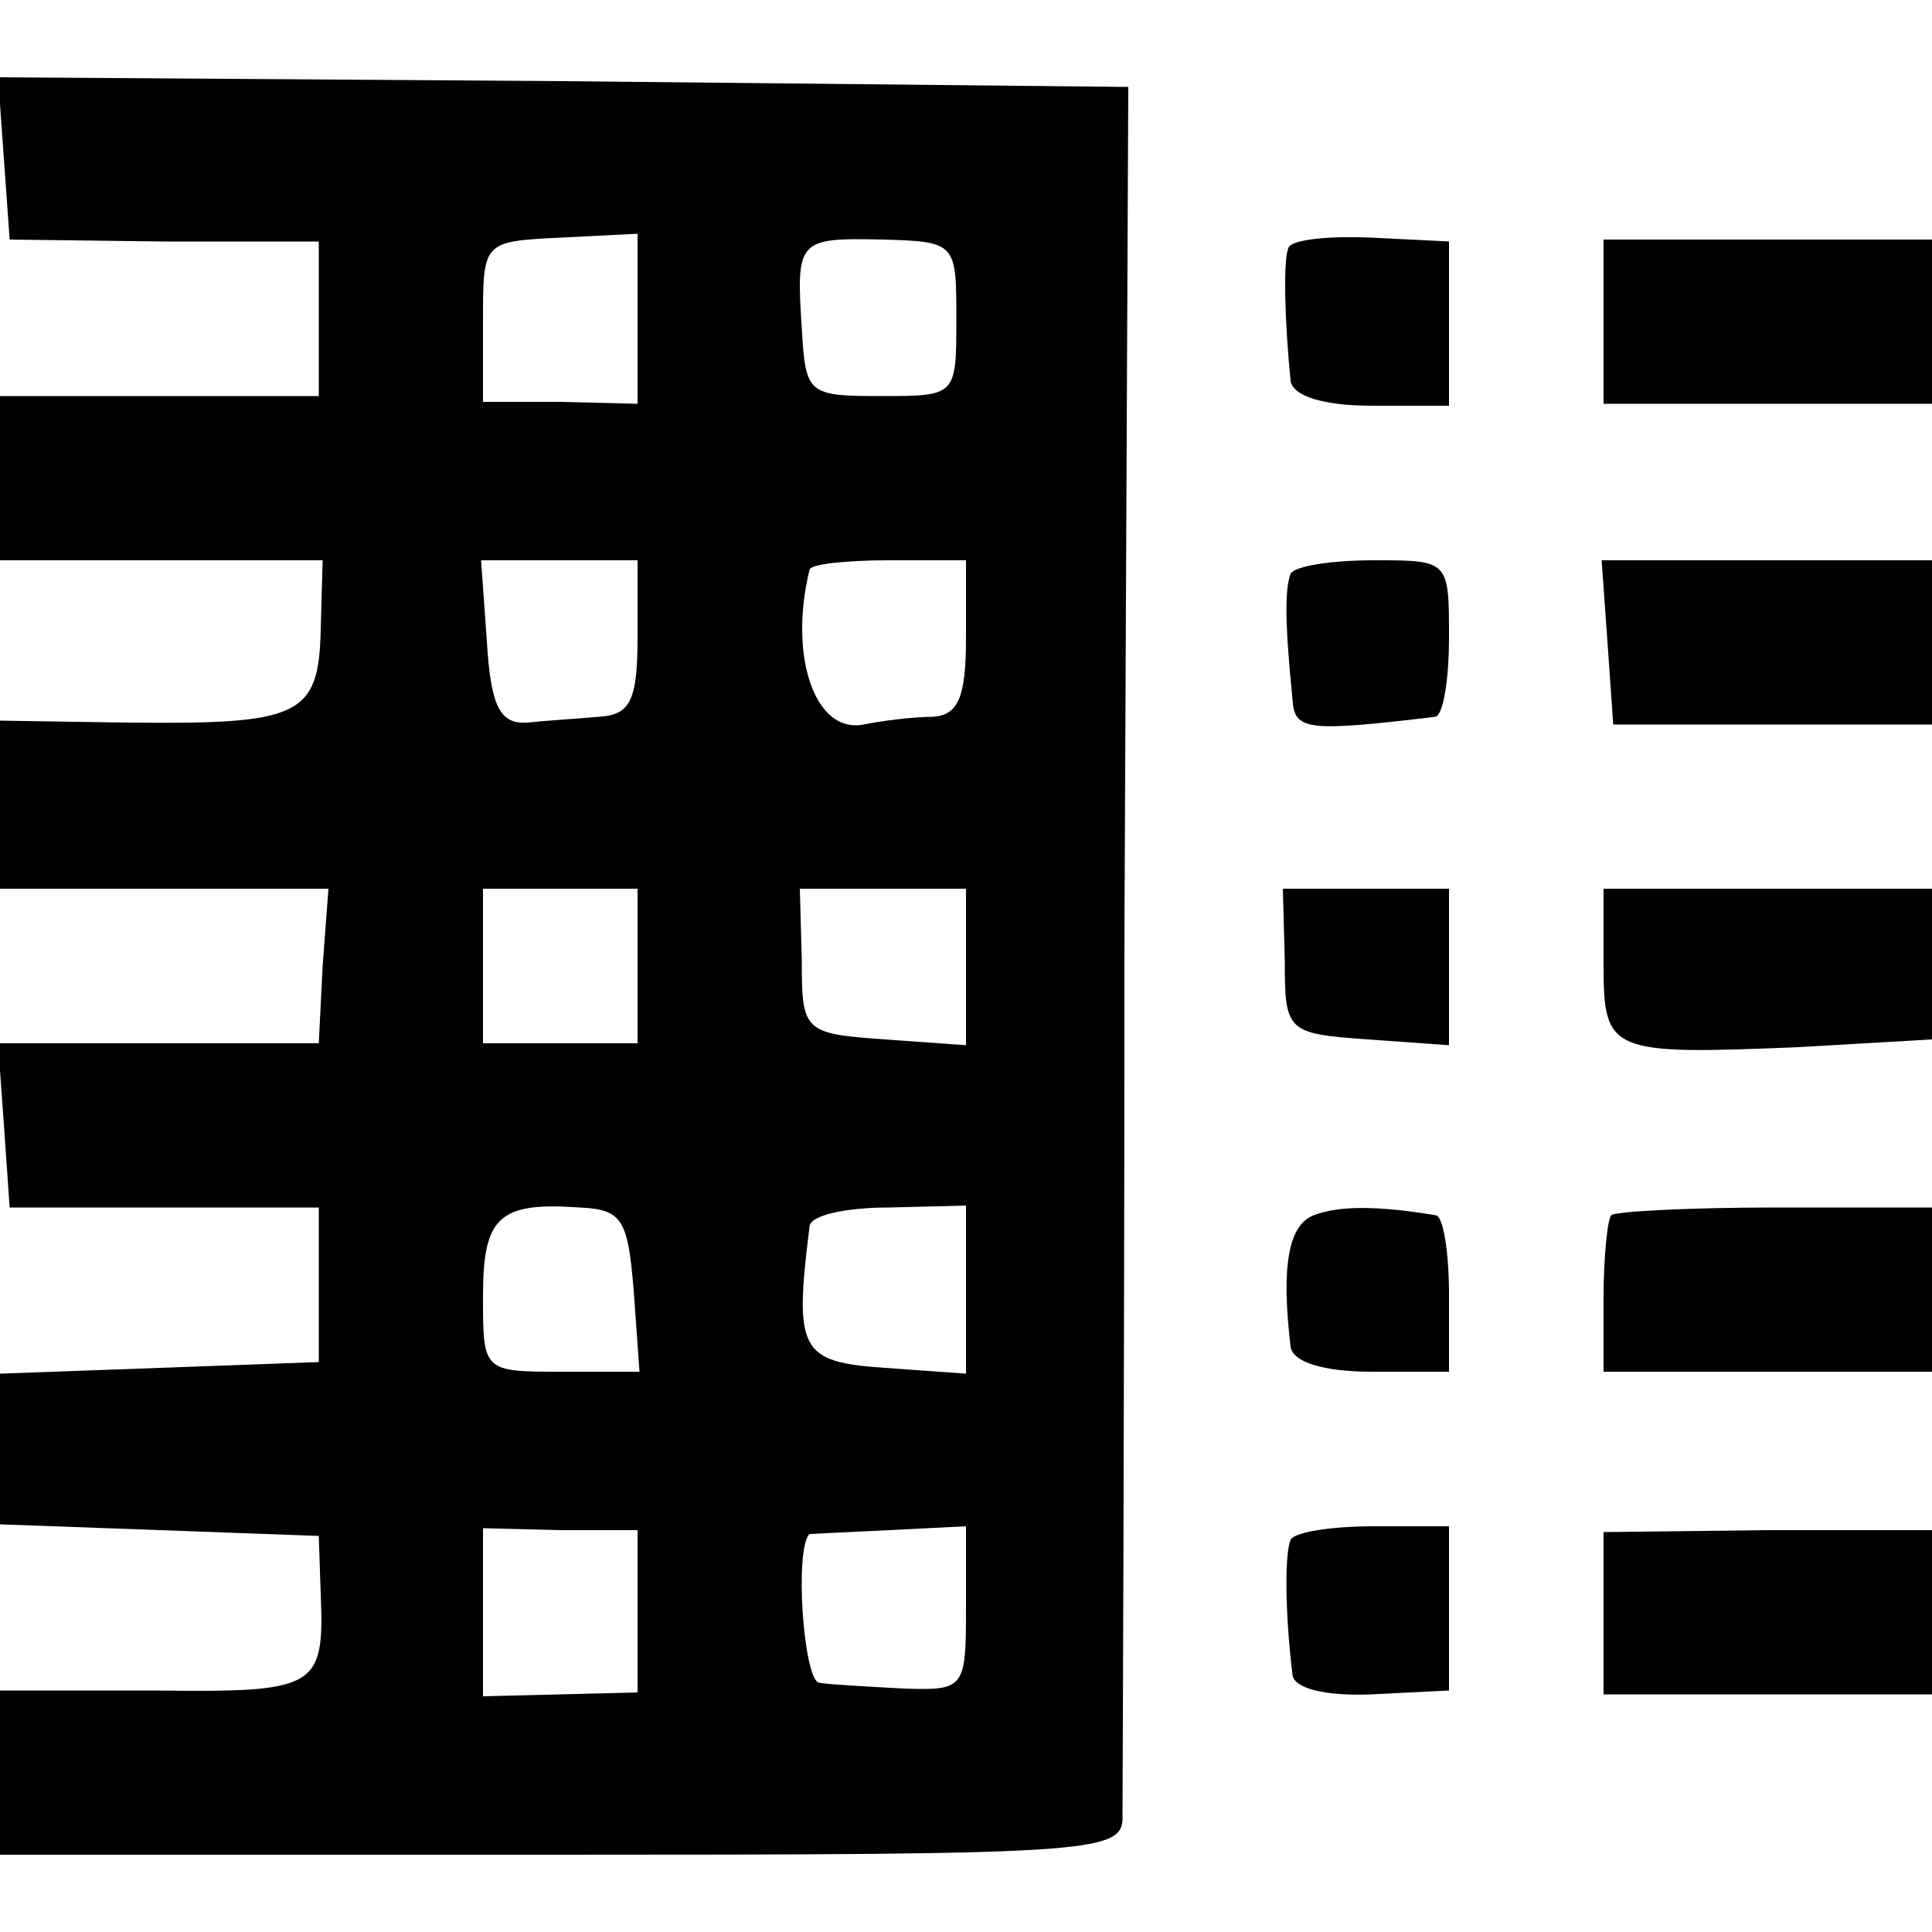
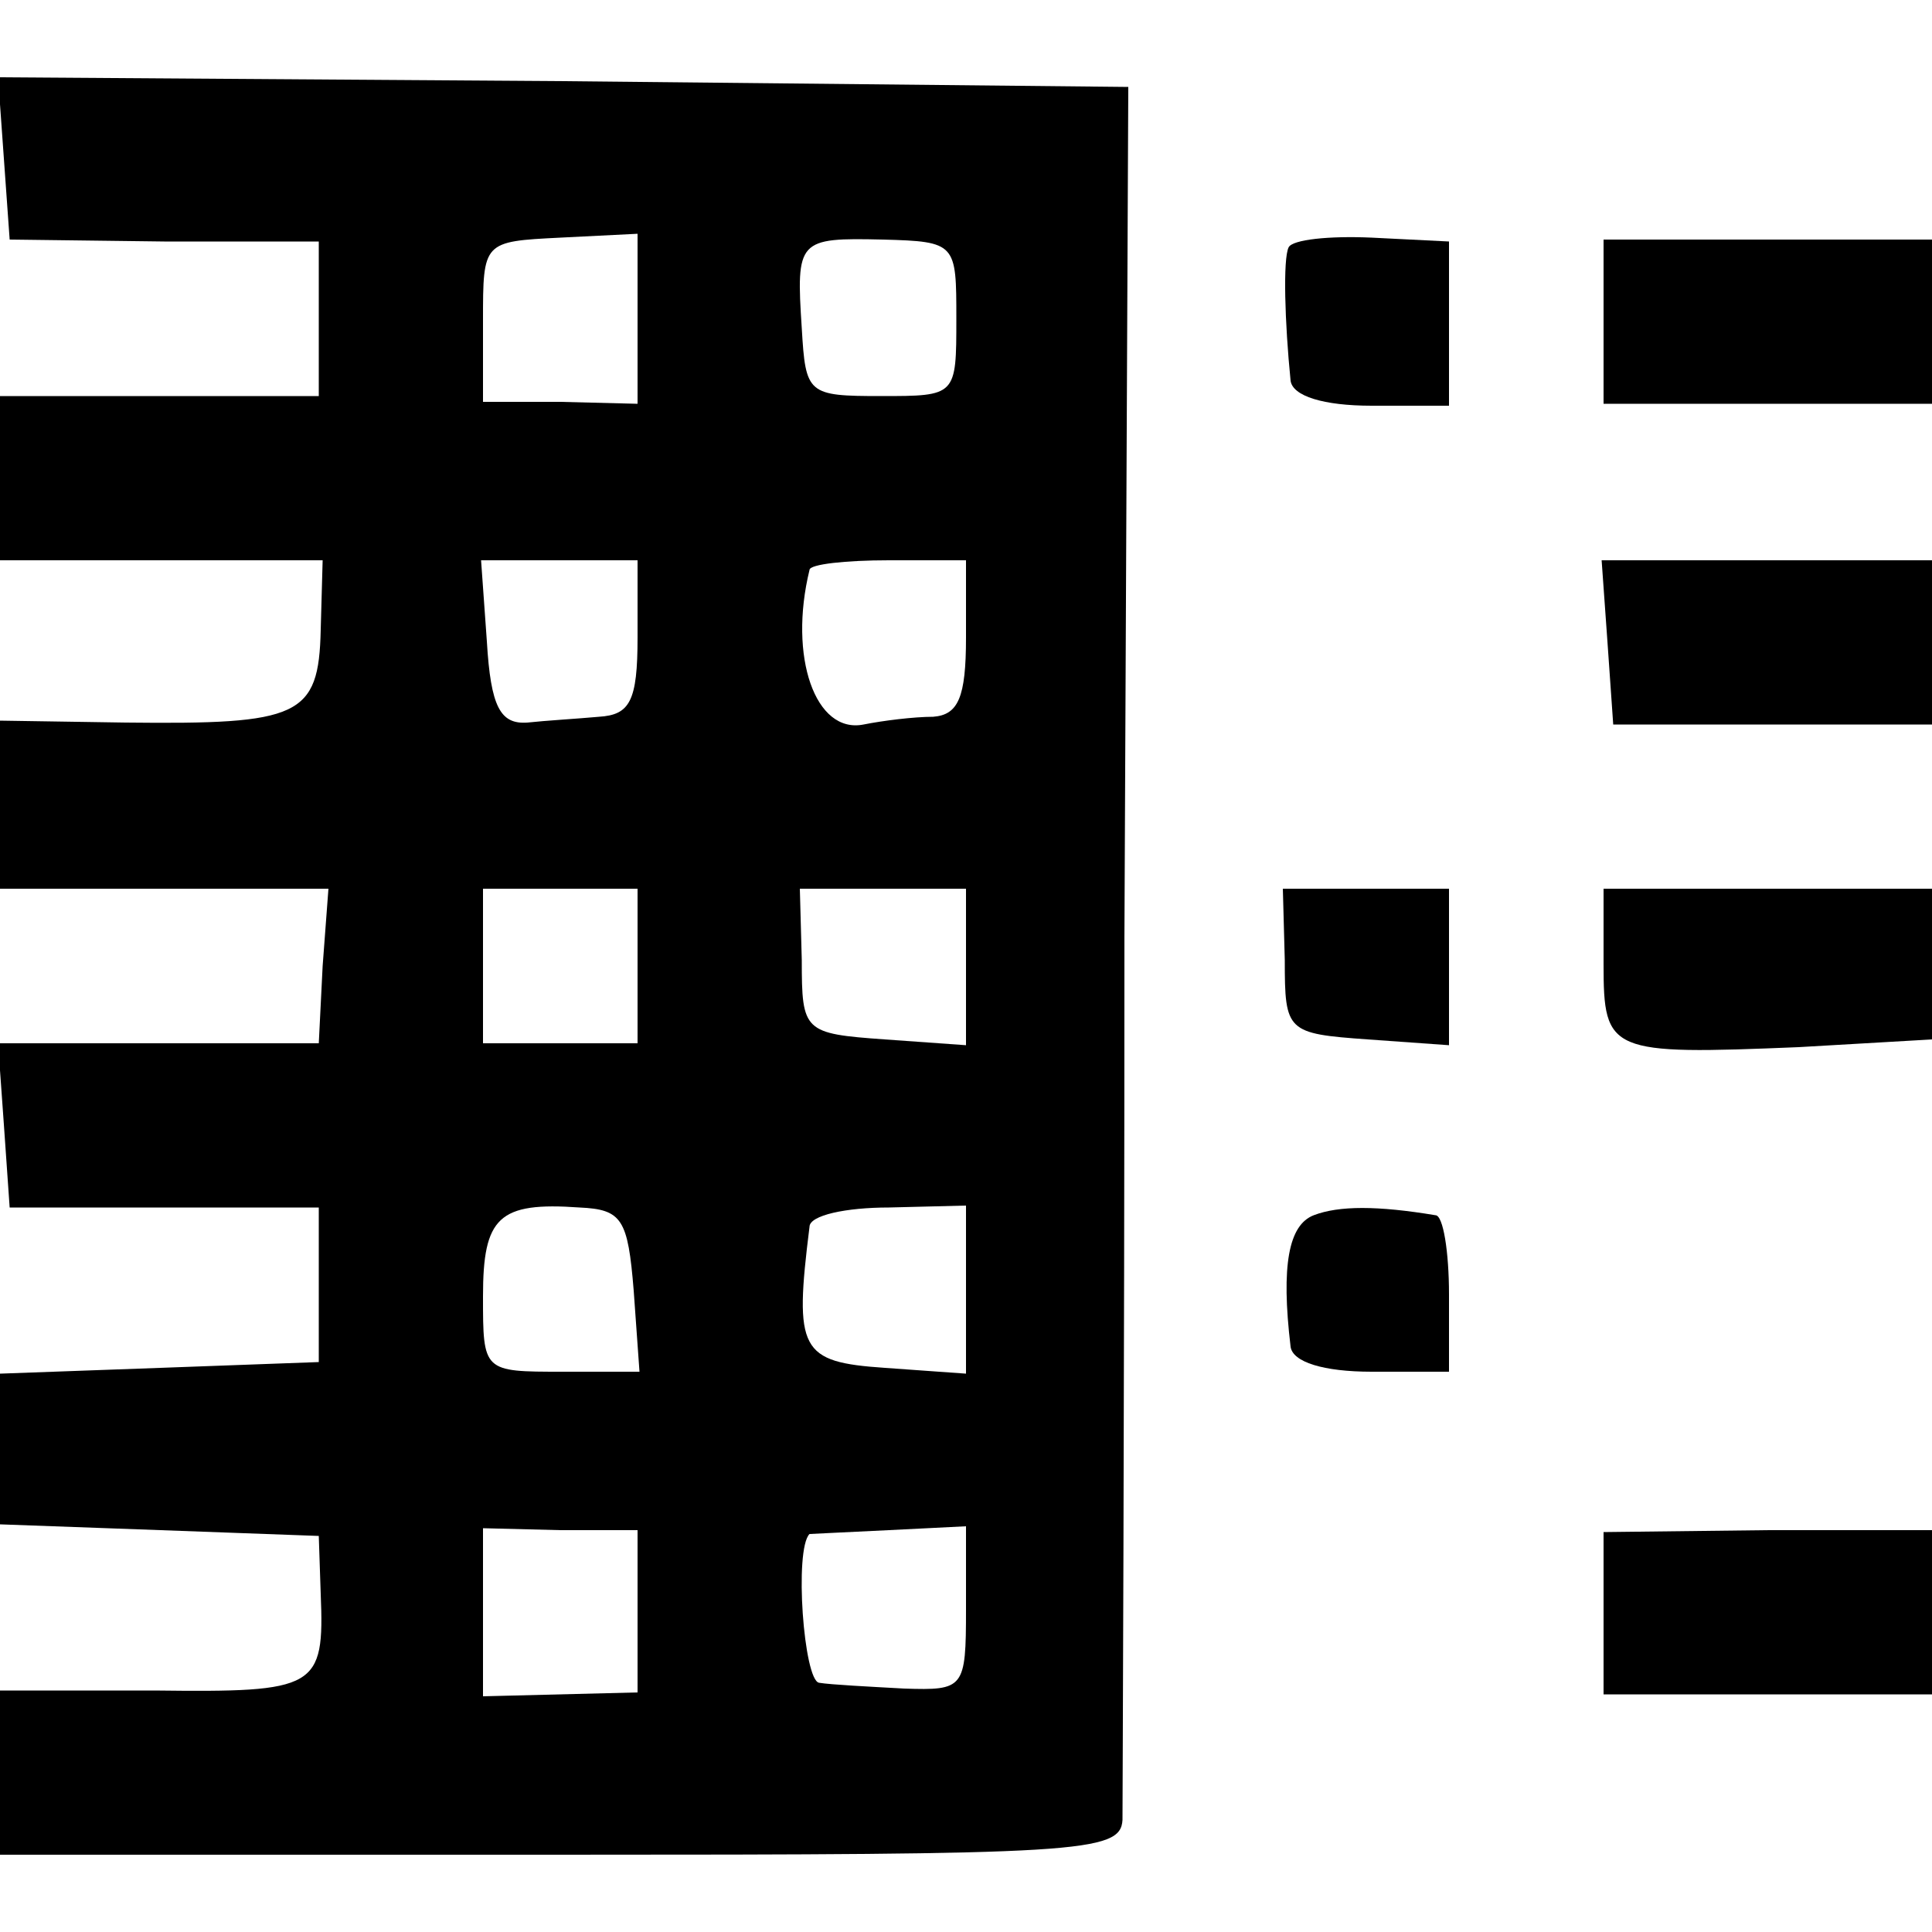
<svg xmlns="http://www.w3.org/2000/svg" version="1.0" width="100pt" height="100pt" viewBox="0 0 100 100" preserveAspectRatio="xMidYMid meet">
  <g transform="translate(0,100) scale(0.1,-0.1)" fill="#000000" stroke="none">
    <path d="M2 918 l3 -42 80 -1 80 0 0 -40 0 -40 -83 0 -82 0 0 -42 0 -43 83 0 84 0 -1 -36 c-1 -45 -11 -49 -101 -48 l-65 1 0 -43 0 -44 85 0 85 0 -3 -40 -2 -40 -83 0 -83 0 3 -42 3 -43 80 0 80 0 0 -40 0 -40 -82 -3 -83 -3 0 -39 0 -39 83 -3 82 -3 1 -30 c2 -49 -2 -51 -86 -50 l-80 0 0 -42 0 -43 290 0 c269 0 290 1 291 18 0 9 1 215 1 457 l2 440 -293 3 -292 2 3 -42z m328 -83 l0 -44 -40 1 -40 0 0 42 c0 41 0 41 40 43 l40 2 0 -44z m165 0 c0 -40 0 -40 -39 -40 -38 0 -39 1 -41 35 -3 46 -2 47 42 46 38 -1 38 -2 38 -41z m-165 -165 c0 -33 -4 -40 -20 -41 -11 -1 -28 -2 -37 -3 -14 -1 -19 8 -21 42 l-3 42 40 0 41 0 0 -40z m170 0 c0 -31 -4 -40 -17 -41 -10 0 -26 -2 -36 -4 -25 -5 -39 35 -28 80 0 3 19 5 41 5 l40 0 0 -40z m-170 -170 l0 -40 -40 0 -40 0 0 40 0 40 40 0 40 0 0 -40z m170 -1 l0 -40 -42 3 c-42 3 -43 4 -43 41 l-1 37 43 0 43 0 0 -41z m-172 -167 l3 -42 -40 0 c-41 0 -41 0 -41 39 0 41 8 49 50 46 22 -1 25 -6 28 -43z m172 0 l0 -43 -42 3 c-44 3 -47 9 -39 73 0 6 19 10 41 10 l40 1 0 -44z m-170 -166 l0 -42 -40 -1 -40 -1 0 43 0 44 40 -1 40 0 0 -42z m170 1 c0 -41 -1 -42 -32 -41 -18 1 -38 2 -44 3 -8 1 -13 69 -5 77 1 0 19 1 41 2 l40 2 0 -43z" />
    <path d="M667 872 c-3 -6 -2 -39 1 -69 1 -8 17 -13 42 -13 l40 0 0 43 0 42 -40 2 c-22 1 -41 -1 -43 -5z" />
    <path d="M830 833 l0 -42 85 0 85 0 0 43 0 42 -85 0 -85 0 0 -43z" />
-     <path d="M668 703 c-3 -8 -3 -25 1 -65 1 -16 7 -17 74 -9 4 1 7 19 7 41 0 40 0 40 -39 40 -22 0 -41 -3 -43 -7z" />
    <path d="M832 668 l3 -43 83 0 82 0 0 42 0 43 -86 0 -85 0 3 -42z" />
-     <path d="M665 503 c0 -37 1 -38 43 -41 l42 -3 0 40 0 41 -43 0 -43 0 1 -37z" />
+     <path d="M665 503 c0 -37 1 -38 43 -41 l42 -3 0 40 0 41 -43 0 -43 0 1 -37" />
    <path d="M830 501 c0 -46 3 -47 101 -43 l69 4 0 39 0 39 -85 0 -85 0 0 -39z" />
    <path d="M680 371 c-13 -5 -17 -26 -12 -68 1 -8 17 -13 42 -13 l40 0 0 40 c0 22 -3 41 -7 41 -30 5 -50 5 -63 0z" />
-     <path d="M834 371 c-2 -2 -4 -22 -4 -43 l0 -38 85 0 85 0 0 43 0 42 -81 0 c-44 0 -83 -2 -85 -4z" />
-     <path d="M668 203 c-3 -7 -3 -37 1 -70 1 -7 17 -11 41 -10 l40 2 0 42 0 43 -39 0 c-22 0 -41 -3 -43 -7z" />
    <path d="M830 165 l0 -42 85 0 85 0 0 43 0 42 -85 0 -85 -1 0 -42z" />
  </g>
</svg>